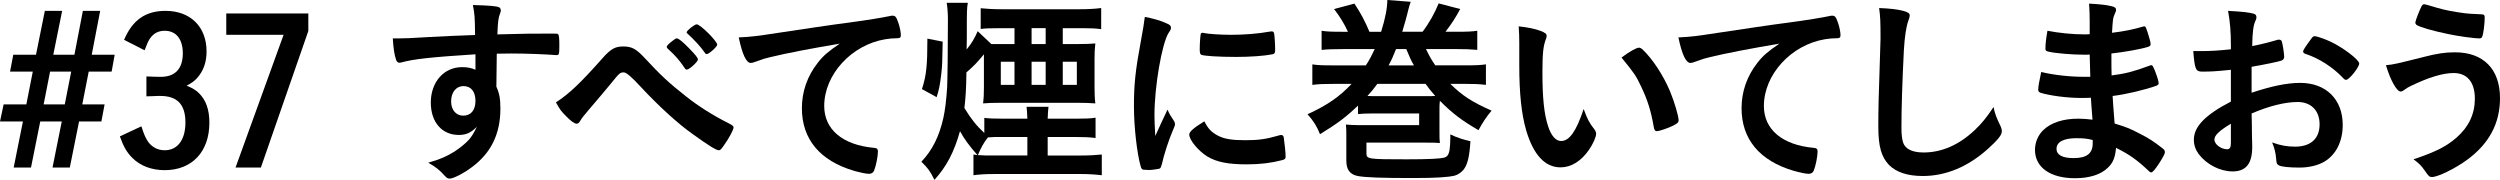
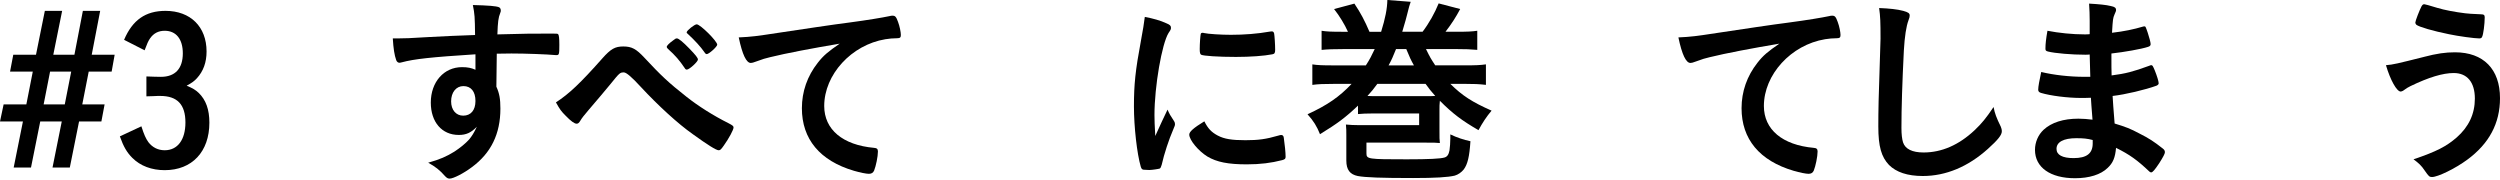
<svg xmlns="http://www.w3.org/2000/svg" id="_イヤー_2" viewBox="0 0 273.464 19.671">
  <g id="design">
    <g>
      <path d="M0,13.29l.396-1.87H2.882l.704-3.587H1.1l.352-1.848H3.938l.968-4.797h1.892l-.968,4.797h2.311l.924-4.797h1.893l-.924,4.797h2.508l-.33,1.848h-2.508l-.704,3.587h2.442l-.352,1.87h-2.442l-1.012,5.039h-1.892l1.012-5.039h-2.354l-1.012,5.039H1.496l1.012-5.039H0Zm7.085-1.87l.704-3.587h-2.311l-.704,3.587h2.311Z" />
      <path d="M16.016,8.361c.374,.022,1.386,.044,1.584,.044,1.562,0,2.398-.902,2.398-2.574,0-1.54-.726-2.465-1.98-2.465-.682,0-1.21,.265-1.606,.836-.198,.287-.33,.595-.594,1.299l-2.245-1.145c.924-2.178,2.354-3.168,4.533-3.168,2.729,0,4.489,1.738,4.489,4.444,0,1.188-.352,2.156-1.056,2.927-.308,.33-.55,.506-1.122,.814,.682,.285,.968,.461,1.32,.791,.792,.771,1.166,1.826,1.166,3.257,0,3.169-1.892,5.192-4.885,5.192-1.43,0-2.663-.462-3.542-1.342-.594-.594-.968-1.232-1.364-2.354l2.354-1.1c.286,.901,.484,1.342,.77,1.738,.44,.571,1.056,.88,1.782,.88,1.408,0,2.266-1.145,2.266-3.037,0-1.958-.88-2.904-2.75-2.904-.198,0-.44,0-.771,.022q-.198,0-.748,.022v-2.179Z" />
-       <path d="M33.727,1.475v1.914l-5.192,14.94h-2.772L31.021,3.807h-6.271V1.475h8.977Z" />
      <path d="M52.009,5.94c-4.819,.309-6.689,.507-8.075,.881-.088,.021-.176,.044-.242,.044-.154,0-.286-.11-.352-.286-.198-.551-.308-1.276-.374-2.377h.528c.704,0,1.364-.021,3.476-.153,1.628-.088,3.015-.154,4.995-.22-.022-1.98-.044-2.289-.242-3.279,1.694,.045,2.552,.11,2.86,.242,.132,.066,.198,.176,.198,.396,0,.044-.022,.132-.066,.242-.198,.483-.264,.968-.308,2.332,3.212-.088,3.696-.088,5.896-.088,.594,0,.682,0,.748,.066,.088,.088,.132,.418,.132,1.166,0,1.012-.022,1.121-.308,1.121h-.088c-.946-.088-3.301-.176-4.841-.176q-.506,0-1.606,.022l-.044,3.608c.33,.727,.44,1.342,.44,2.398,0,2.75-1.012,4.862-3.146,6.425-.88,.66-2.002,1.232-2.398,1.232-.198,0-.308-.066-.484-.242-.616-.704-1.078-1.056-1.87-1.496,1.32-.374,2.002-.683,2.86-1.21,.638-.418,1.21-.881,1.628-1.343,.286-.352,.506-.682,.836-1.386-.638,.66-1.166,.902-1.98,.902-1.849,0-3.059-1.408-3.059-3.543,0-2.244,1.43-3.873,3.411-3.873,.638,0,1.034,.088,1.474,.287v-1.695Zm-2.663,5.149c0,.924,.528,1.562,1.32,1.562,.836,0,1.342-.594,1.342-1.605,0-1.034-.484-1.629-1.32-1.629-.792,0-1.342,.683-1.342,1.673Z" />
      <path d="M65.891,6.381c.924-1.034,1.386-1.298,2.288-1.298,.924,0,1.408,.264,2.311,1.232,1.804,1.936,2.64,2.729,4.599,4.268,1.276,1.013,2.948,2.068,4.577,2.883,.506,.264,.572,.33,.572,.484,0,.242-.506,1.188-1.056,1.958-.308,.44-.396,.528-.572,.528-.264,0-1.188-.572-2.86-1.782-1.562-1.101-3.719-3.059-5.677-5.171q-1.43-1.562-1.826-1.562c-.418,0-.462,.022-1.453,1.254-.704,.858-1.342,1.607-2.376,2.816-.528,.617-.771,.925-.924,1.188-.154,.265-.264,.353-.418,.353-.242,0-.638-.286-1.21-.881-.462-.461-.616-.66-1.056-1.451,1.453-.947,2.663-2.091,5.083-4.819Zm9.241,1.232c-.088,0-.176-.044-.242-.177-.55-.813-1.012-1.363-1.826-2.09-.11-.109-.132-.154-.132-.22,0-.132,.264-.396,.726-.727,.22-.176,.264-.198,.396-.198,.176,0,.66,.396,1.342,1.101,.704,.726,.946,1.034,.946,1.21,0,.242-.946,1.101-1.21,1.101Zm3.323-2.729c0,.22-.902,1.034-1.145,1.034-.088,0-.176-.066-.264-.22-.396-.572-1.056-1.299-1.827-2.003-.088-.065-.11-.109-.11-.154,0-.197,.858-.88,1.1-.88,.396,0,2.245,1.849,2.245,2.223Z" />
      <path d="M84.261,6.249c-.572,.132-.77,.198-1.562,.484-.286,.109-.44,.153-.572,.153-.484,0-.924-.901-1.32-2.794,1.408-.066,1.914-.132,4.356-.506,2.641-.396,5.985-.902,7.745-1.123,1.98-.264,3.564-.527,4.401-.703,.154-.045,.22-.045,.33-.045,.286,0,.396,.133,.594,.683,.176,.462,.308,1.122,.308,1.431,0,.264-.088,.352-.396,.352-.462,0-.88,.044-1.298,.11-3.719,.616-6.689,3.872-6.689,7.305,0,2.574,2.024,4.269,5.457,4.577,.308,.021,.418,.132,.418,.396,0,.55-.22,1.606-.418,2.091-.11,.242-.286,.352-.572,.352-.286,0-.946-.132-1.628-.33-3.741-1.1-5.699-3.477-5.699-6.843,0-1.826,.594-3.521,1.738-4.973,.616-.792,1.145-1.232,2.398-2.091-2.882,.484-5.919,1.057-7.591,1.475Z" />
-       <path d="M117.857,4.819c.902,0,1.386-.022,1.958-.066-.066,.506-.088,.968-.088,1.672v3.146c0,.727,.022,1.232,.088,1.738-.616-.044-1.188-.066-2.024-.066h-8.251c-1.012,0-1.43,.022-2.002,.066,.066-.506,.088-1.012,.088-1.694v-3.675c-.726,.881-1.056,1.232-1.914,1.98-.022,1.871-.088,2.729-.22,3.895,.748,1.232,1.342,1.959,2.178,2.729v-1.65c.484,.066,1.1,.088,2.179,.088h2.53c-.022-.682-.044-.836-.088-1.298h2.398c-.044,.44-.066,.66-.088,1.298h3.081c1.078,0,1.65-.021,2.156-.109v2.223c-.66-.088-1.232-.11-2.156-.11h-3.081v2.024h3.608c.946,0,1.65-.044,2.311-.11v2.267c-.748-.088-1.452-.133-2.311-.133h-9.417c-.99,0-1.672,.045-2.31,.133v-2.267c.198,.022,.264,.044,.44,.066-.902-1.013-1.43-1.738-1.914-2.618-.638,2.288-1.474,3.872-2.794,5.324-.484-.99-.748-1.32-1.43-1.98,1.188-1.254,1.936-2.729,2.398-4.752,.198-.881,.33-2.025,.418-3.323,.044-.704,.088-4.73,.088-7.437,0-.704-.044-1.32-.132-1.871h2.31c-.11,.683-.11,.705-.11,3.829,0,.11,0,.154-.022,1.276,.55-.683,.858-1.188,1.21-2.002l1.497,1.408h2.53v-1.738h-1.541c-1.144,0-1.694,.021-2.156,.088V.902c.66,.065,1.364,.11,2.398,.11h8.361c.946,0,1.76-.045,2.42-.133V3.19c-.594-.088-1.232-.109-2.156-.109h-2.046v1.738h1.606Zm-17.008,4.928c.484-1.518,.594-2.53,.594-5.522l1.672,.33c-.044,2.398-.044,2.553-.154,3.542-.154,1.299-.242,1.673-.506,2.531l-1.606-.881Zm8.977,5.237c-.946,0-1.276,0-1.76,.044-.44,.55-.748,1.1-1.1,1.937,.66,.044,.88,.044,1.826,.044h3.587v-2.024h-2.553Zm-.352-8.229v2.53h1.497v-2.53h-1.497Zm4.907-3.674h-1.54v1.738h1.54v-1.738Zm-1.54,6.204h1.54v-2.53h-1.54v2.53Zm3.411,0h1.54v-2.53h-1.54v2.53Z" />
      <path d="M128.438,13.269c.066,.109,.088,.197,.088,.308,0,.153-.022,.176-.22,.66-.44,1.012-.968,2.597-1.232,3.784-.066,.242-.132,.374-.22,.418-.11,.044-.858,.154-1.1,.154h-.088c-.11,0-.264-.021-.44-.021-.286,0-.352-.066-.44-.33-.418-1.431-.749-4.379-.749-6.602,0-2.42,.154-3.916,.771-7.217,.22-1.188,.33-1.849,.418-2.574,.924,.176,1.716,.396,2.376,.704,.374,.153,.484,.264,.484,.483,0,.154-.022,.221-.264,.572-.726,1.166-1.54,5.831-1.54,8.978,0,.506,.022,1.188,.088,2.288,.616-1.386,.836-1.805,1.342-2.883,.198,.463,.33,.683,.726,1.277Zm4.775,1.562c.704,.374,1.54,.506,3.014,.506,1.408,0,2.244-.109,3.608-.506,.132-.044,.242-.065,.308-.065,.154,0,.264,.088,.286,.308,.11,.748,.198,1.628,.198,2.068,0,.22-.066,.286-.374,.374-1.188,.309-2.398,.462-3.873,.462-2.024,0-3.278-.242-4.312-.858-.968-.594-1.98-1.804-1.98-2.398,0-.308,.462-.726,1.65-1.451,.396,.791,.771,1.188,1.475,1.562Zm-1.541-11.222c.484,.11,1.892,.198,2.971,.198,1.452,0,2.904-.11,4.269-.353q.11-.021,.198-.021c.154,0,.22,.066,.264,.242,.044,.22,.11,1.188,.11,1.782,0,.33-.066,.44-.308,.483-.902,.177-2.398,.287-3.982,.287-1.892,0-3.586-.11-3.807-.242-.11-.066-.154-.221-.154-.616,0-.595,.066-1.475,.11-1.65,.022-.088,.088-.132,.22-.132,.022,0,.066,0,.11,.021Z" />
      <path d="M158.645,9.175c1.32,1.299,2.376,1.98,4.511,2.927-.572,.683-.99,1.32-1.43,2.135-1.826-1.057-2.816-1.805-4.225-3.213-.044,.353-.044,.638-.044,1.013v2.112c0,.968,0,1.122,.044,1.496-.418-.044-.682-.044-1.628-.044h-6.403v1.166c0,.638,.154,.66,4.423,.66,2.42,0,3.674-.066,4.114-.198,.308-.088,.462-.33,.55-.792,.044-.286,.088-.88,.088-1.299v-.439c.726,.352,1.474,.594,2.2,.748-.11,1.694-.308,2.508-.726,3.08-.264,.33-.616,.572-.99,.683-.727,.176-2.112,.264-4.555,.264-3.455,0-5.237-.065-6.051-.22-.858-.176-1.254-.682-1.254-1.694v-2.816c0-.484,0-.616-.044-1.122,.484,.044,.88,.066,1.386,.066h6.623v-1.276h-5.126c-.726,0-1.034,.021-1.562,.065v-.924c-1.386,1.32-2.288,1.98-4.158,3.125-.33-.837-.704-1.453-1.364-2.179,2.156-.99,3.499-1.915,4.818-3.323h-1.958c-1.056,0-1.716,.022-2.333,.11v-2.244c.572,.088,1.1,.11,2.333,.11h3.521c.418-.639,.638-1.078,.968-1.782h-3.477c-1.012,0-1.65,.021-2.333,.088V3.366c.572,.088,1.034,.11,2.333,.11h.55c-.352-.792-.924-1.738-1.518-2.486l2.222-.595c.682,1.013,1.123,1.849,1.65,3.081h1.276c.462-1.496,.66-2.509,.682-3.477l2.552,.198c-.154,.439-.176,.527-.396,1.408-.11,.439-.154,.616-.528,1.87h2.223c.704-.924,1.342-2.068,1.76-3.103l2.354,.616c-.462,.88-.946,1.628-1.606,2.486h1.122c1.32,0,1.76-.022,2.354-.11v2.091c-.704-.066-1.32-.088-2.354-.088h-3.256c.44,.901,.506,1.012,1.012,1.782h3.19c1.276,0,1.738-.022,2.354-.11v2.244c-.748-.088-1.32-.11-2.354-.11h-1.54Zm-2.662,1.343c.44,0,.638,0,1.012-.022-.462-.527-.682-.792-1.056-1.32h-5.281c-.396,.551-.638,.837-1.078,1.32,.418,.022,.66,.022,1.101,.022h5.303Zm-1.32-3.366c-.308-.551-.462-.858-.836-1.782h-1.122c-.33,.813-.462,1.144-.814,1.782h2.772Z" />
-       <path d="M166.189,4.862c0-.638-.022-1.496-.066-1.979,1.012,.109,1.76,.264,2.354,.483,.528,.198,.704,.33,.704,.572q0,.132-.088,.353c-.286,.748-.374,1.584-.374,3.586,0,2.816,.176,4.577,.616,5.919,.33,1.034,.836,1.629,1.43,1.629,.902,0,1.65-1.057,2.464-3.499,.418,1.122,.572,1.452,1.188,2.244,.11,.154,.176,.308,.176,.462,0,.353-.33,1.101-.77,1.738-.858,1.254-1.958,1.937-3.125,1.937-1.694,0-2.971-1.364-3.763-4.07-.506-1.761-.748-3.983-.748-7.063v-2.311Zm13.092,.353c.132,0,.242,.065,.418,.22,1.1,1.057,2.245,2.816,2.971,4.533,.484,1.166,.946,2.729,.946,3.19,0,.22-.11,.33-.572,.571-.506,.265-1.541,.617-1.804,.617-.198,0-.286-.11-.352-.507-.286-1.694-.682-2.927-1.364-4.356-.616-1.276-.66-1.342-2.156-3.19,.924-.683,1.65-1.078,1.914-1.078Z" />
      <path d="M187.046,6.249c-.572,.132-.77,.198-1.562,.484-.286,.109-.44,.153-.572,.153-.484,0-.924-.901-1.32-2.794,1.408-.066,1.914-.132,4.356-.506,2.641-.396,5.985-.902,7.745-1.123,1.98-.264,3.564-.527,4.401-.703,.154-.045,.22-.045,.33-.045,.286,0,.396,.133,.594,.683,.176,.462,.308,1.122,.308,1.431,0,.264-.088,.352-.396,.352-.462,0-.88,.044-1.298,.11-3.718,.616-6.688,3.872-6.688,7.305,0,2.574,2.024,4.269,5.457,4.577,.308,.021,.418,.132,.418,.396,0,.55-.22,1.606-.418,2.091-.11,.242-.286,.352-.572,.352-.286,0-.946-.132-1.628-.33-3.741-1.1-5.699-3.477-5.699-6.843,0-1.826,.594-3.521,1.738-4.973,.616-.792,1.144-1.232,2.398-2.091-2.882,.484-5.918,1.057-7.591,1.475Z" />
      <path d="M208.188,1.188c.55,.154,.704,.264,.704,.506,0,.154-.022,.22-.132,.528-.242,.638-.418,1.76-.506,3.3-.176,3.543-.264,6.293-.264,8.472,0,.704,.066,1.232,.176,1.584,.242,.727,1.012,1.101,2.245,1.101,1.98,0,3.851-.814,5.567-2.421,.792-.748,1.276-1.342,2.09-2.552,.132,.704,.308,1.166,.792,2.156,.066,.176,.11,.308,.11,.506,0,.396-.418,.924-1.518,1.914-2.178,1.959-4.599,2.971-7.129,2.971-1.672,0-2.904-.418-3.696-1.21-.836-.88-1.166-2.024-1.166-4.203,0-1.716,.022-3.036,.198-8.163,.022-.77,.044-1.232,.044-1.43,0-1.871-.022-2.421-.154-3.367,1.122,.045,1.98,.133,2.64,.309Z" />
      <path d="M228.648,8.405q-.044-1.078-.066-2.442c-.198,.022-.396,.022-.484,.022-1.452,0-3.322-.154-4.092-.353-.22-.065-.264-.11-.264-.33,0-.483,.066-1.078,.22-1.937,1.232,.242,2.75,.396,4.07,.396,.11,0,.308,0,.55-.021v-1.453c0-.77-.022-1.122-.066-1.893,1.1,.066,1.848,.133,2.376,.265,.44,.088,.572,.198,.572,.44,0,.109-.022,.153-.176,.506-.154,.374-.176,.462-.264,1.98,1.32-.154,2.376-.375,3.41-.683,.066-.021,.088-.021,.11-.021,.154,0,.154,.021,.396,.726,.154,.462,.308,1.034,.308,1.211,0,.153-.066,.241-.286,.308-.726,.242-2.618,.572-4.004,.726,0,1.562,0,1.629,.022,2.398,1.54-.197,2.376-.418,4.114-1.056,.11-.044,.154-.066,.22-.066,.132,0,.176,.066,.396,.595,.22,.55,.418,1.166,.418,1.386,0,.11-.088,.198-.242,.265-1.21,.439-3.411,.968-4.797,1.121,.044,.837,.088,1.299,.22,3.015,1.232,.374,1.738,.572,2.684,1.078,1.056,.528,1.628,.902,2.575,1.65,.176,.132,.242,.242,.242,.418,0,.154-.198,.528-.616,1.188-.484,.727-.727,1.012-.88,1.012-.066,0-.132-.021-.198-.088-1.32-1.254-2.178-1.87-3.652-2.596-.088,1.056-.33,1.65-.924,2.2-.748,.726-2.002,1.122-3.564,1.122-2.706,0-4.378-1.188-4.378-3.103,0-.836,.352-1.65,.946-2.2,.858-.793,2.156-1.211,3.806-1.211,.528,0,.99,.045,1.541,.11-.11-1.431-.154-1.937-.176-2.398-.506,.022-.792,.022-1.056,.022-1.518,0-3.366-.242-4.4-.551-.22-.065-.308-.176-.308-.352,0-.33,.132-1.034,.33-1.937,1.364,.33,3.103,.528,4.73,.528h.638Zm-1.518,6.711c-1.408,0-2.178,.418-2.178,1.166,0,.66,.638,1.012,1.87,1.012,1.43,0,2.09-.506,2.09-1.605v-.374c-.572-.154-1.012-.198-1.782-.198Z" />
-       <path d="M244.027,7.636c-1.738,.176-2.178,.197-3.168,.197-.682,0-.792-.286-.946-2.244h.858c1.078,0,2.046-.066,3.256-.198v-.462c0-1.43-.088-2.553-.308-3.74,1.672,.088,2.333,.176,2.794,.308,.22,.066,.308,.177,.308,.396,0,.132-.022,.22-.132,.44-.198,.418-.308,1.209-.33,2.706,.726-.132,1.892-.419,2.772-.683,.066-.021,.11-.021,.154-.021,.176,0,.286,.088,.33,.242,.11,.439,.242,1.32,.242,1.65,0,.176-.11,.33-.286,.396-.264,.11-1.87,.44-3.278,.683v2.838c2.178-.727,3.873-1.078,5.325-1.078,2.816,0,4.643,1.805,4.643,4.599,0,1.804-.726,3.257-2.024,4.026-.682,.396-1.65,.639-2.707,.639-1.1,0-2.002-.088-2.244-.242-.242-.133-.264-.198-.308-.727-.044-.616-.176-1.145-.44-1.782,.902,.33,1.65,.462,2.508,.462,1.716,0,2.685-.88,2.685-2.441,0-1.497-.924-2.443-2.398-2.443-1.386,0-3.146,.44-5.039,1.255q0,.088,.022,.946,.022,1.451,.022,1.76c.022,.396,.022,.792,.022,.99,0,1.782-.682,2.641-2.134,2.641-1.386,0-2.838-.748-3.719-1.893-.352-.484-.528-.99-.528-1.584,0-1.431,1.276-2.729,4.048-4.159v-3.476Zm0,5.896c-1.276,.77-1.804,1.275-1.804,1.738,0,.506,.726,1.056,1.386,1.056,.308,0,.418-.198,.418-.704v-2.09Zm12.278-4.995c-1.122-1.188-2.663-2.179-4.115-2.64-.176-.066-.264-.154-.264-.265,0-.132,.22-.483,.836-1.32,.242-.33,.264-.352,.484-.352,.22,.021,1.056,.308,1.628,.571,1.386,.639,3.19,2.003,3.19,2.421,0,.396-1.1,1.782-1.43,1.782-.11,0-.198-.044-.33-.198Z" />
      <path d="M265.125,6.228c1.43-.375,2.376-.507,3.41-.507,3.125,0,4.929,1.849,4.929,5.017,0,2.751-1.188,4.973-3.586,6.733-1.276,.946-3.212,1.892-3.851,1.892-.286,0-.352-.065-.814-.726-.33-.506-.66-.813-1.21-1.21,2.531-.858,3.587-1.408,4.731-2.398,1.32-1.166,1.98-2.574,1.98-4.246,0-1.783-.836-2.795-2.31-2.795-1.188,0-2.729,.462-4.731,1.43-.286,.133-.44,.242-.814,.507-.088,.044-.176,.088-.264,.088-.418,0-1.122-1.232-1.606-2.883,.814-.065,1.232-.176,4.137-.901Zm1.474-5.369c.792,.242,1.98,.462,3.059,.594,.44,.044,.594,.066,1.716,.11,.33,0,.418,.088,.418,.33,0,.726-.154,1.914-.286,2.134-.044,.133-.154,.176-.308,.176-.506,0-2.289-.241-3.323-.461-1.738-.353-3.256-.793-3.564-1.035-.066-.065-.11-.153-.11-.242,0-.176,.462-1.363,.682-1.781,.11-.177,.176-.221,.308-.221q.11,0,1.408,.396Z" />
    </g>
  </g>
</svg>